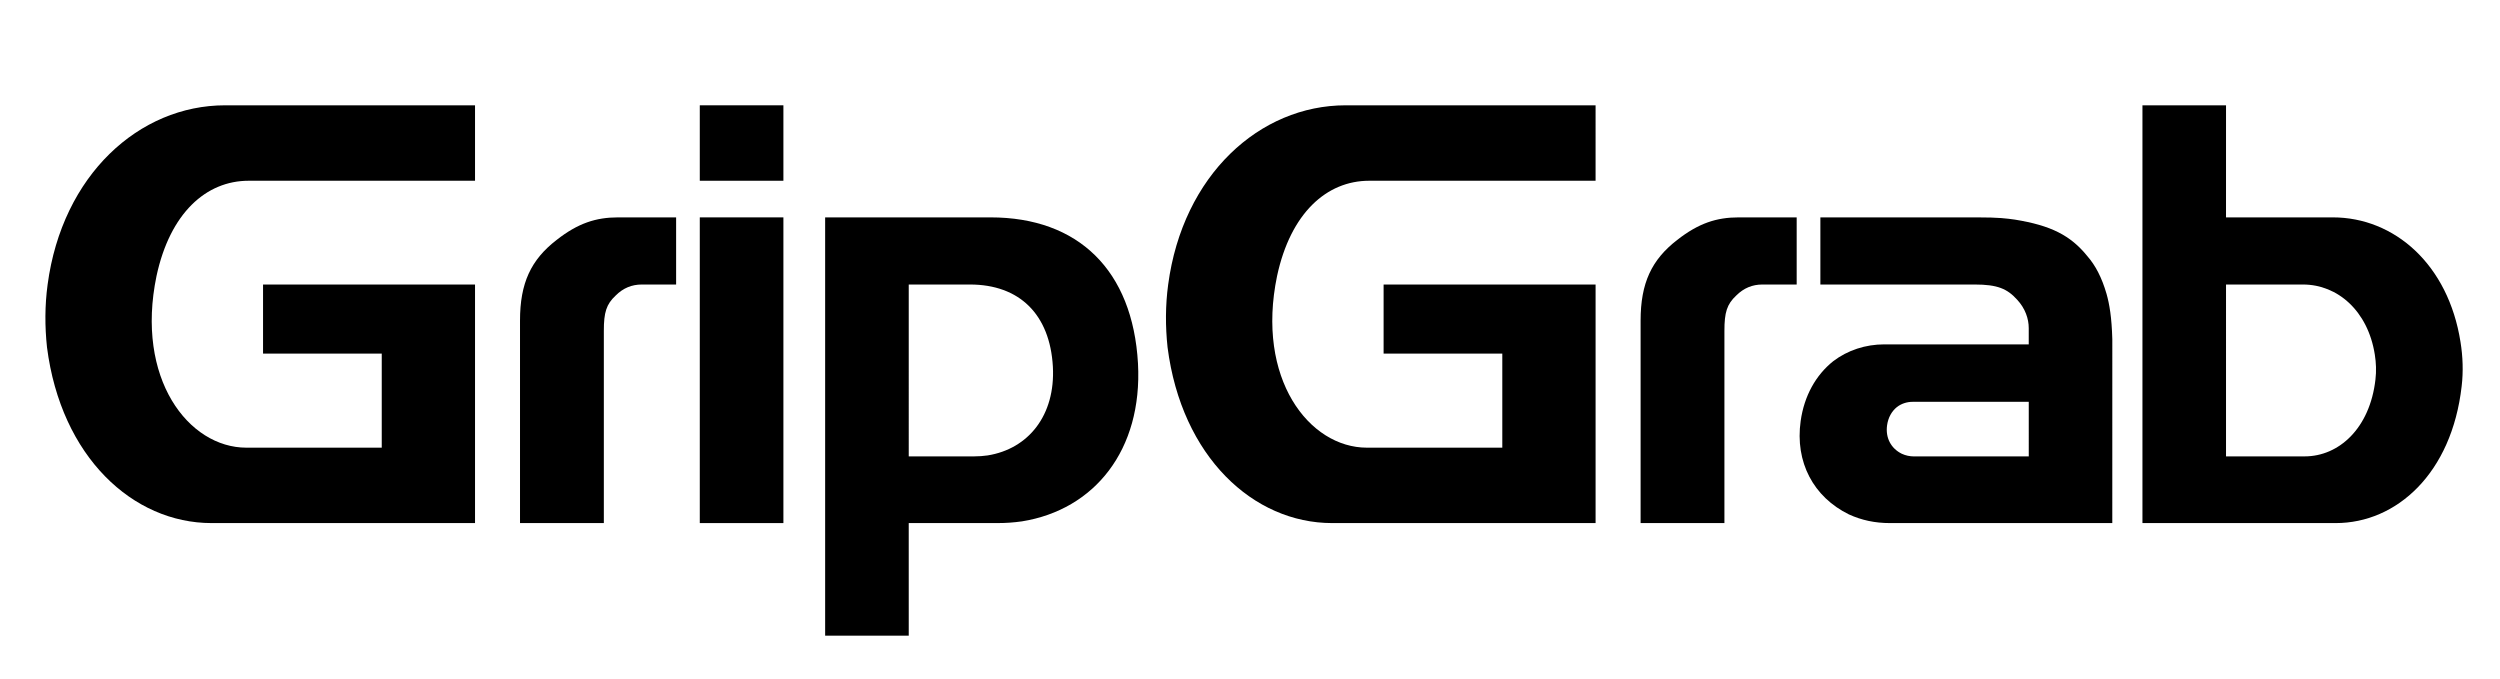
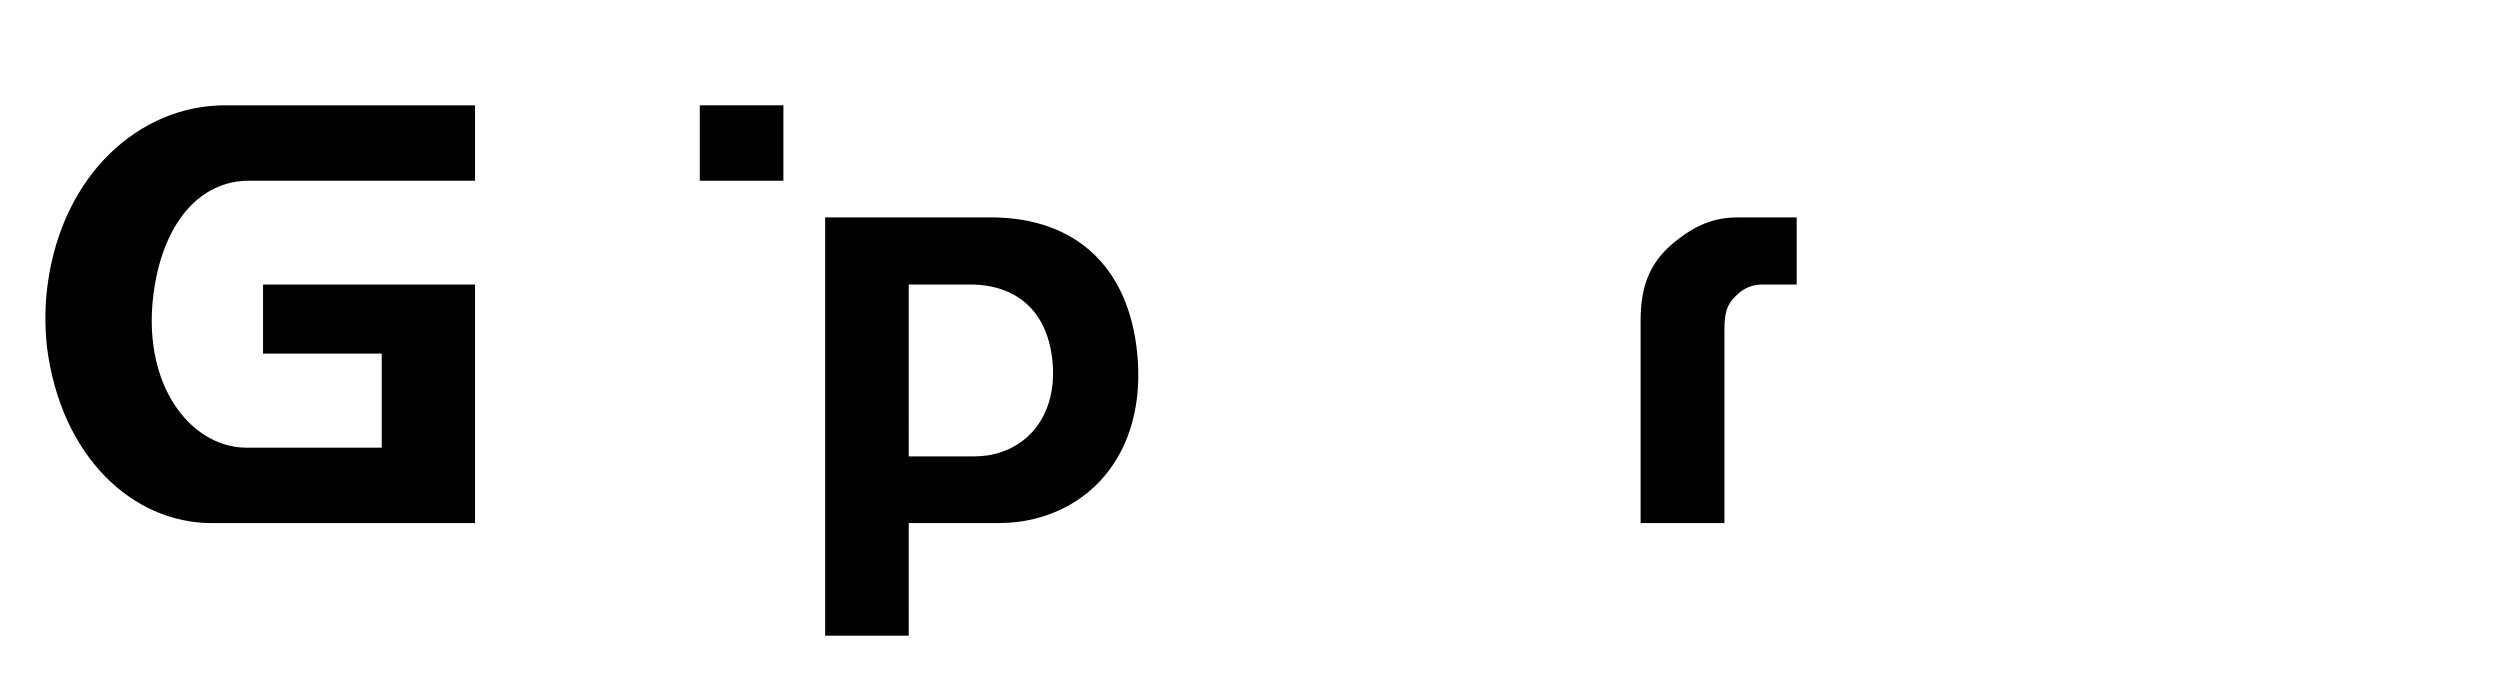
<svg xmlns="http://www.w3.org/2000/svg" version="1.1" x="0px" y="0px" width="619px" height="168px" viewBox="-11.242 -26.074 619 168" overflow="visible" enable-background="new -11.242 -26.074 619 168" xml:space="preserve">
  <defs>
</defs>
  <rect x="162.025" width="20.704" height="18.679" />
-   <path d="M597.982,58.624c-3.018-19.251-16.39-30.875-31.62-30.875h-26.443L539.923,0h-20.695v103.441h47.861  c15.09,0,28.738-12.349,31.176-33.898C598.693,65.948,598.561,62.218,597.982,58.624 M576.922,67.867  c-1.37,12.116-9.044,19.059-17.527,19.059h-19.474V44.372h19.064c8.563,0,16.08,6.535,17.777,17.358  C577.088,63.75,577.163,65.847,576.922,67.867" />
  <path d="M0.544,44.399c-0.695,5.169-0.701,10.34-0.15,15.508c3.473,27.155,21.269,43.534,40.744,43.534h65.237V44.37H53.887v17.105  h29.39V84.77H49.76c-14.325,0-27.527-17.097-22.245-42.529c3.344-15.525,12.244-23.562,22.819-23.562h56.041V0H44.492  C23.221,0,4.164,17.244,0.544,44.399" />
-   <path d="M126.562,33.346c-6.322,4.888-9.054,10.632-9.049,19.976v50.119h20.756V55.864c-0.009-4.597,0.619-6.606,2.923-8.758  c1.862-1.868,4.018-2.734,6.464-2.734h8.51V27.749h-14.374C136.333,27.749,131.872,29.18,126.562,33.346" />
-   <path d="M277.994,44.399c-0.695,5.169-0.701,10.34-0.15,15.508c3.473,27.155,21.269,43.534,40.745,43.534h65.236V44.37h-52.487  v17.105h29.39V84.77H327.21c-14.325,0-27.527-17.097-22.245-42.529c3.344-15.525,12.243-23.562,22.818-23.562h56.041V0h-61.883  C300.671,0,281.614,17.244,277.994,44.399" />
-   <rect x="162.025" y="27.749" width="20.704" height="75.693" />
  <path d="M234.014,27.749h-40.95v103.567h20.7l-0.004-27.879h22.136c2.006,0,3.869-0.138,5.888-0.421  c17.966-2.872,29.892-17.678,28.741-39.084C269.227,40.805,255.718,27.749,234.014,27.749 M233.294,86.688  c-1.135,0.159-2.182,0.237-3.31,0.237h-16.222V44.372h15.164c12.202,0,19.797,7.34,20.526,20.343  C250.1,76.75,243.395,85.074,233.294,86.688" />
-   <path d="M510.342,46.7c-1.169-4.032-2.739-7.044-4.749-9.341c-4.177-5.173-9.053-7.616-17.963-9.059  c-2.162-0.286-3.747-0.552-9.489-0.552h-5.894h-32.764v16.624h38.232c5.604,0,8.037,1.038,10.488,3.759  c2.009,2.156,2.877,4.74,2.871,7.042v4.019H455.3c-4.602,0-9.062,1.439-12.643,4.172c-4.322,3.447-7.186,8.617-8.054,14.798  c-1.435,10.195,3.169,18.818,11.933,23.125c3.171,1.447,6.459,2.154,10.2,2.154h55.025l0.005-42.96  c0.004-0.854,0.001-1.718-0.001-2.578C511.613,52.438,511.062,49.28,510.342,46.7 M491.079,86.938h-28.315  c-1.144,0-2.148-0.216-3.117-0.658c-2.678-1.316-4.085-3.951-3.646-7.067c0.265-1.888,1.14-3.468,2.461-4.521  c1.094-0.835,2.457-1.274,3.862-1.274h28.755V86.938z" />
  <path d="M404.019,33.346c-6.312,4.888-9.048,10.632-9.048,19.976v50.119h20.753V55.864c-0.006-4.597,0.622-6.606,2.92-8.758  c1.868-1.868,4.026-2.734,6.462-2.734h8.51V27.749h-14.361C413.795,27.749,409.344,29.18,404.019,33.346" />
</svg>